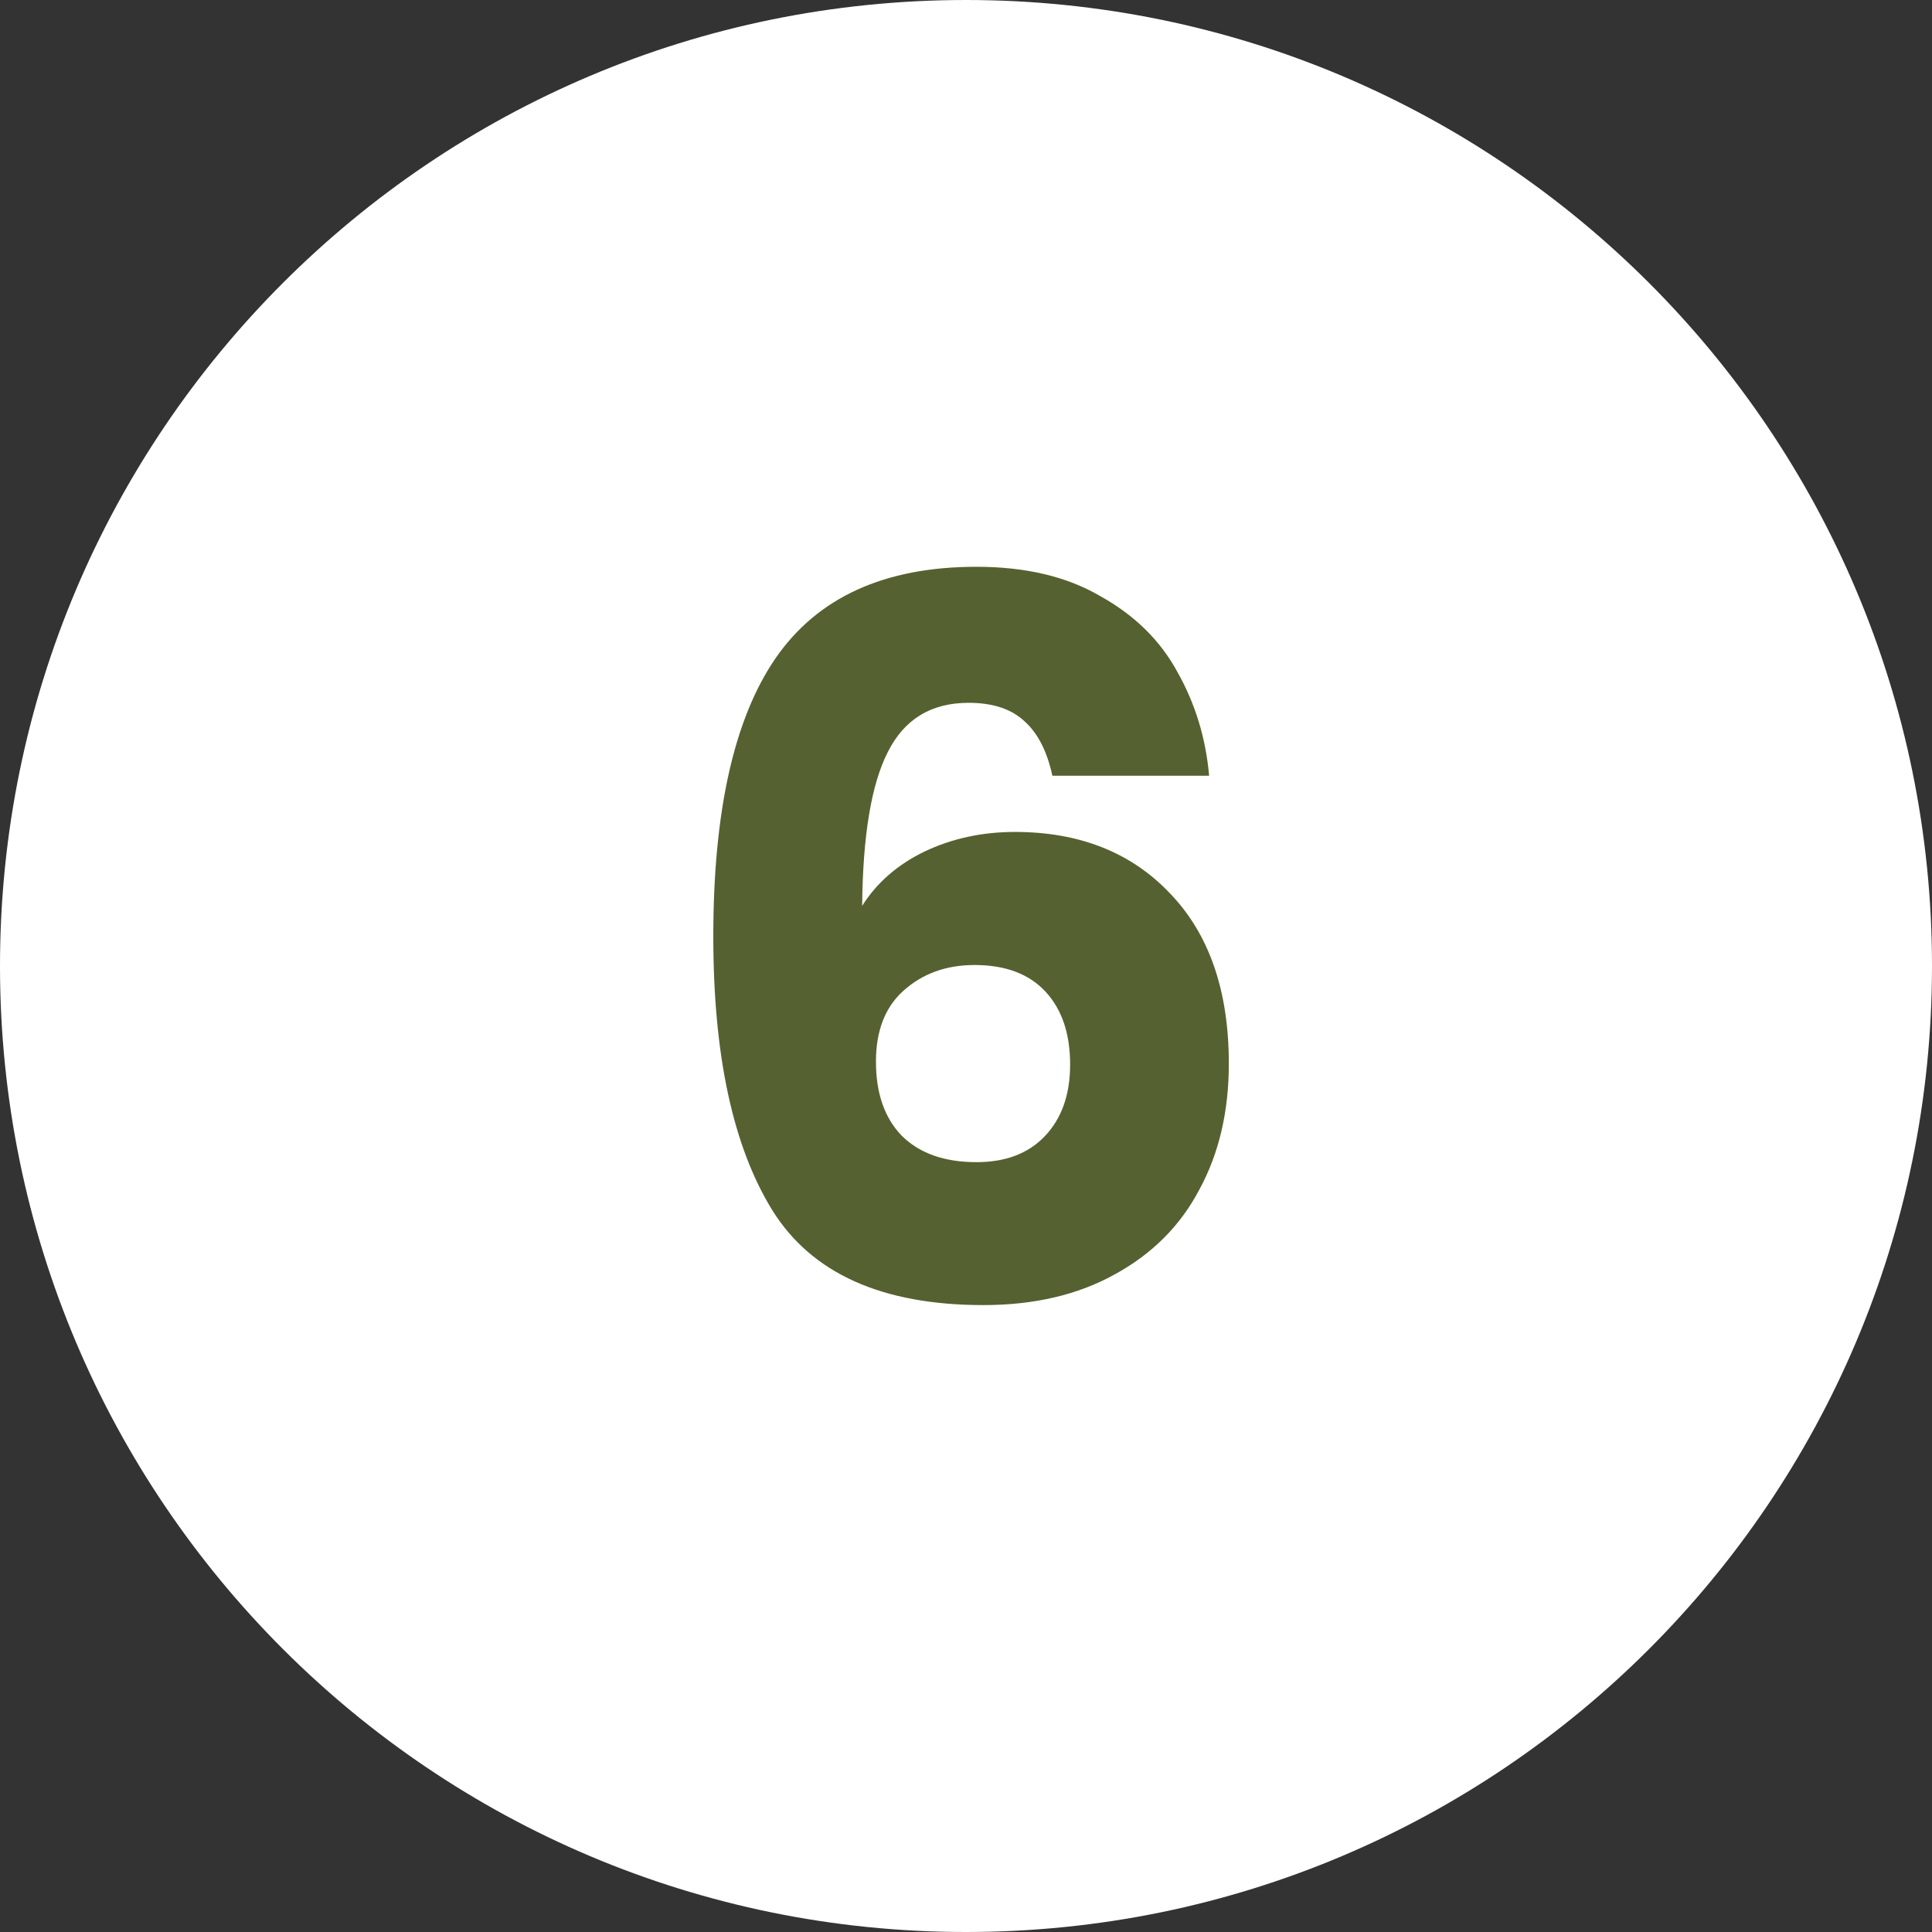
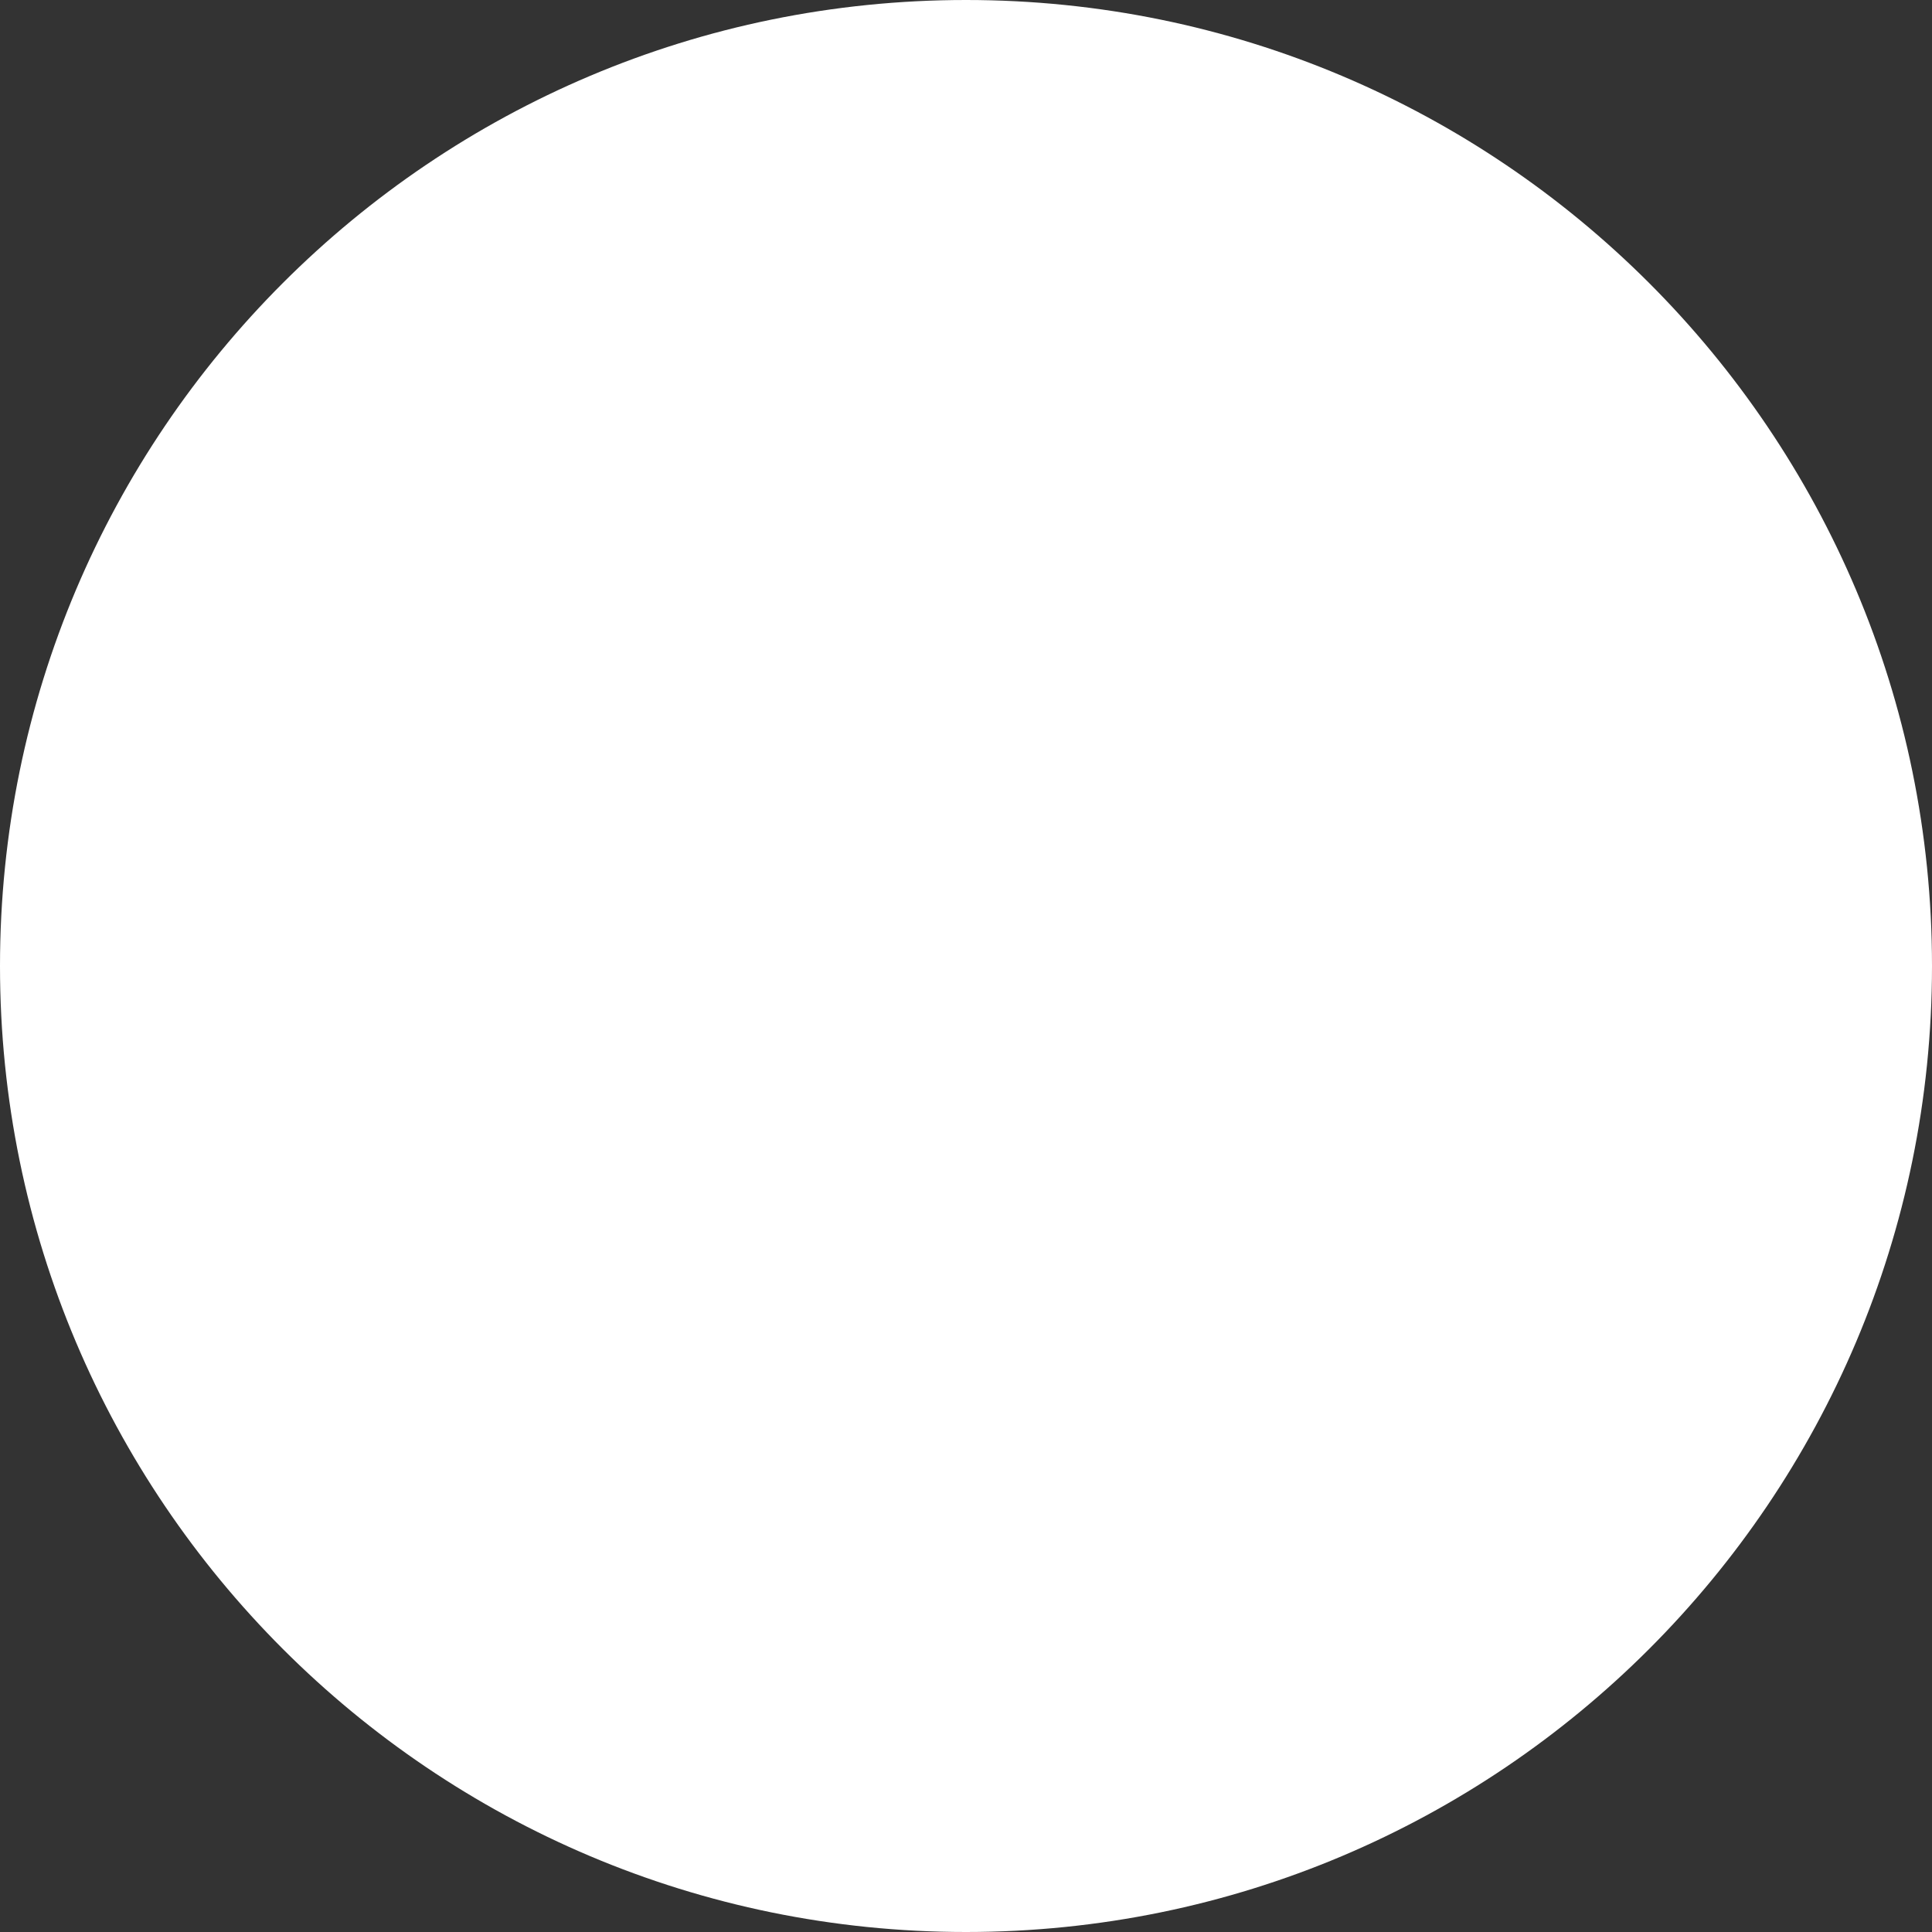
<svg xmlns="http://www.w3.org/2000/svg" width="49" height="49" viewBox="0 0 49 49" fill="none">
  <rect x="0" y="0" width="49" height="49" fill="#333333" stroke="none" />
  <path d="M49 24.5C49 38.031 38.031 49 24.5 49C10.969 49 0 38.031 0 24.5C0 10.969 10.969 0 24.5 0C38.031 0 49 10.969 49 24.5Z" fill="white" />
-   <path d="M26.691 19.675C26.558 19.058 26.324 18.6 25.991 18.3C25.658 17.983 25.183 17.825 24.566 17.825C23.616 17.825 22.933 18.242 22.516 19.075C22.099 19.892 21.883 21.192 21.866 22.975C22.233 22.392 22.758 21.933 23.441 21.6C24.141 21.267 24.908 21.1 25.741 21.1C27.374 21.1 28.683 21.617 29.666 22.65C30.666 23.683 31.166 25.125 31.166 26.975C31.166 28.192 30.916 29.258 30.416 30.175C29.933 31.092 29.216 31.808 28.266 32.325C27.333 32.842 26.224 33.1 24.941 33.1C22.374 33.1 20.591 32.3 19.591 30.7C18.591 29.083 18.091 26.767 18.091 23.75C18.091 20.583 18.616 18.233 19.666 16.7C20.733 15.15 22.433 14.375 24.766 14.375C26.016 14.375 27.066 14.625 27.916 15.125C28.783 15.608 29.433 16.25 29.866 17.05C30.316 17.85 30.583 18.725 30.666 19.675H26.691ZM24.716 24.475C23.999 24.475 23.399 24.692 22.916 25.125C22.449 25.542 22.216 26.142 22.216 26.925C22.216 27.725 22.433 28.35 22.866 28.8C23.316 29.25 23.949 29.475 24.766 29.475C25.499 29.475 26.074 29.258 26.491 28.825C26.924 28.375 27.141 27.767 27.141 27C27.141 26.217 26.933 25.6 26.516 25.15C26.099 24.7 25.499 24.475 24.716 24.475Z" fill="#556130" />
</svg>